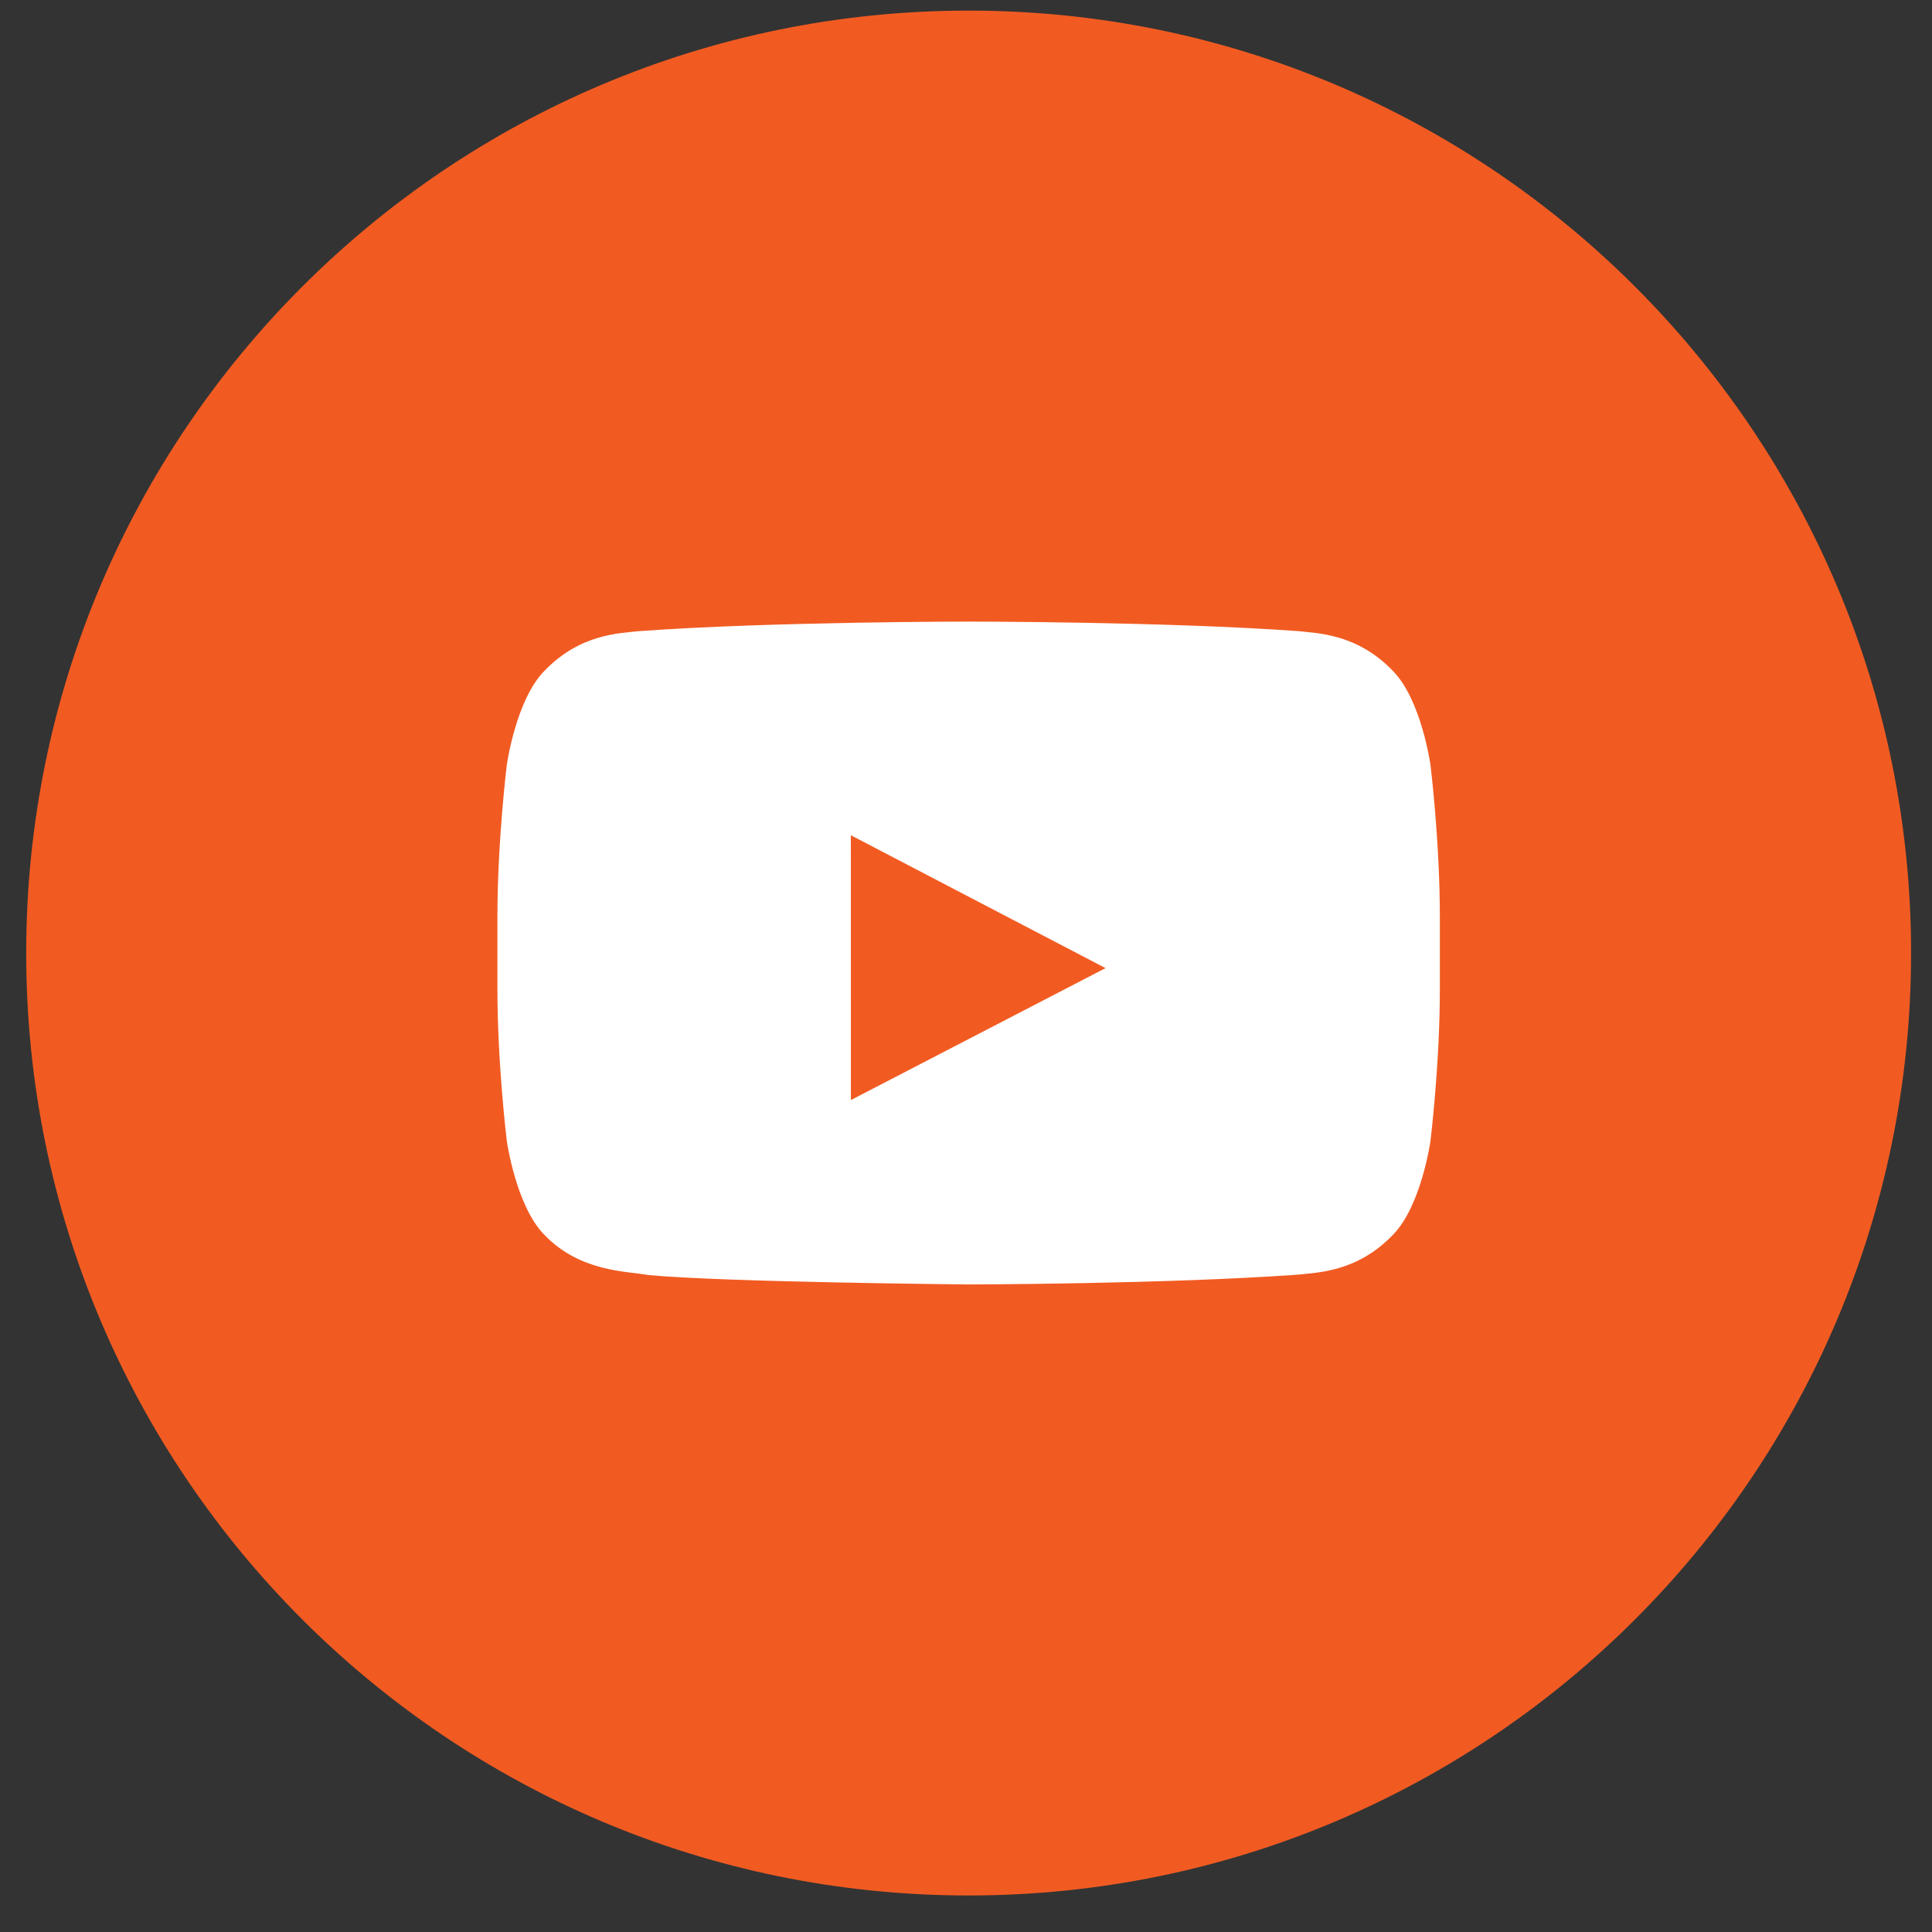
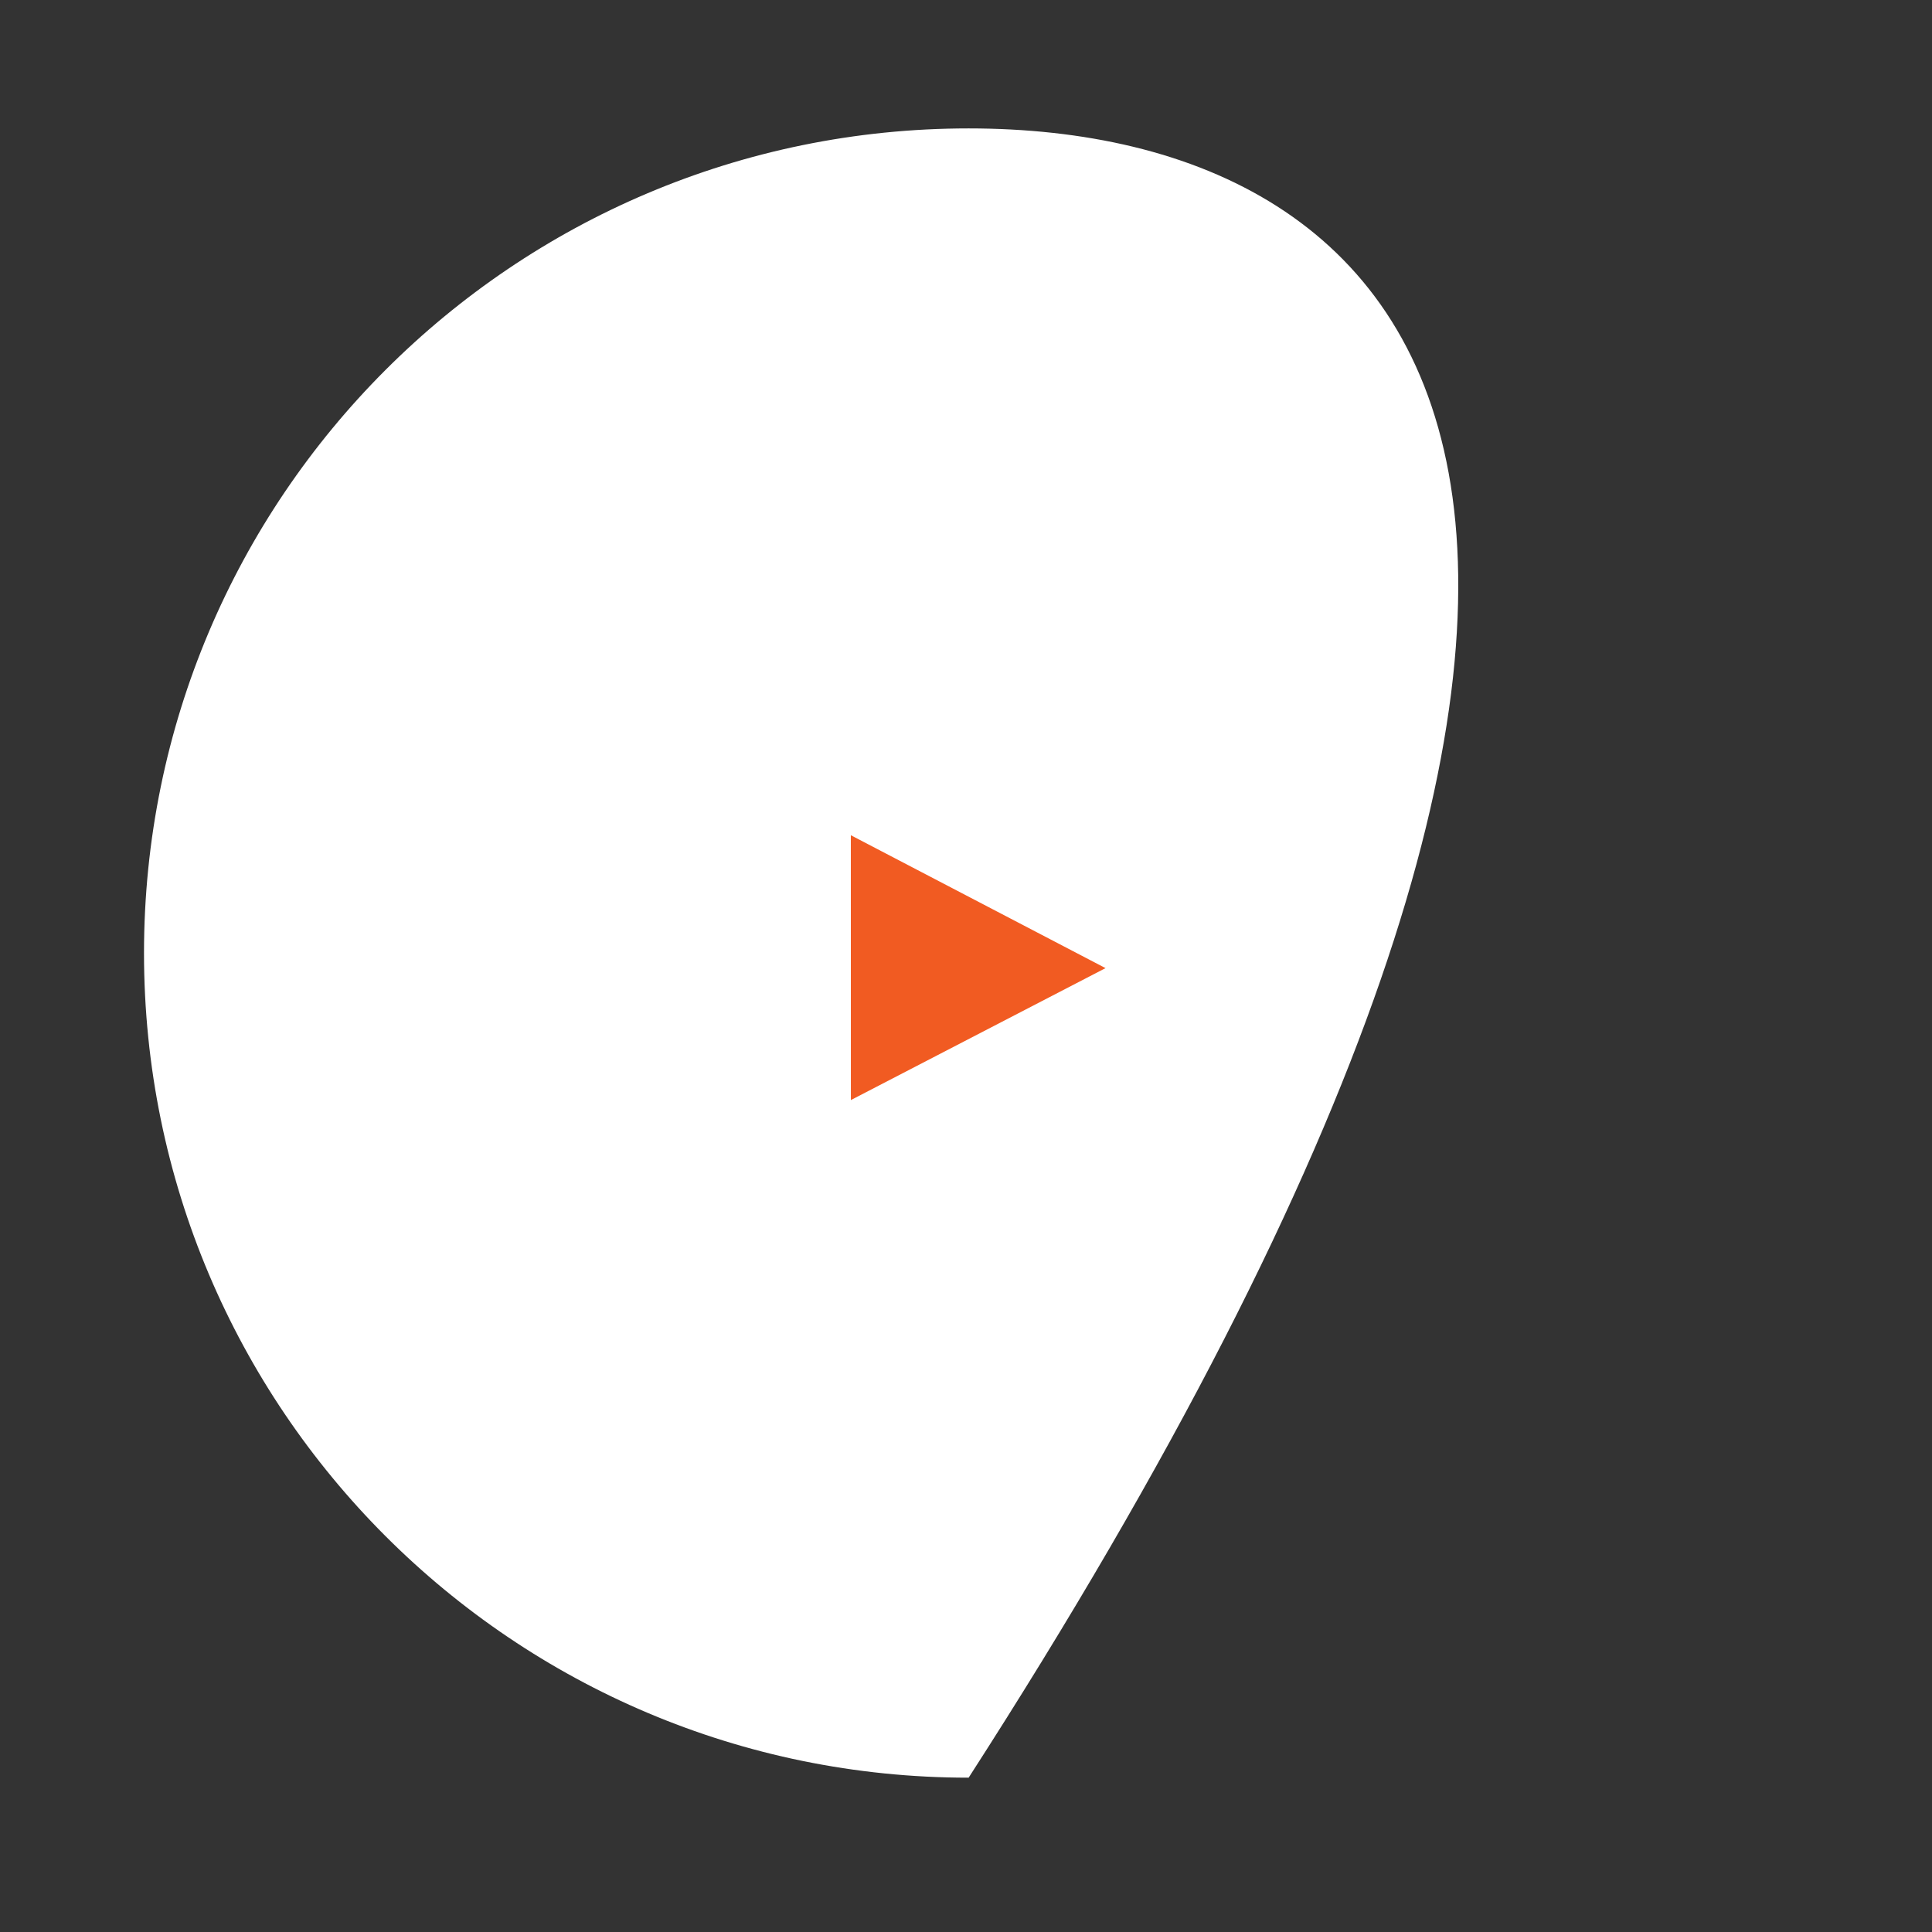
<svg xmlns="http://www.w3.org/2000/svg" width="41" height="41" viewBox="0 0 41 41" fill="none">
  <rect x="0" y="0" width="41" height="41" fill="#333333" stroke="none" />
-   <path d="M20.556 37.725C30.221 37.725 38.056 29.89 38.056 20.225C38.056 10.56 30.221 2.725 20.556 2.725C10.891 2.725 3.056 10.56 3.056 20.225C3.056 29.89 10.891 37.725 20.556 37.725Z" fill="white" />
-   <path fill-rule="evenodd" clip-rule="evenodd" d="M30.556 20.98C30.556 22.599 30.356 24.218 30.356 24.218C30.356 24.218 30.161 25.595 29.561 26.203C28.801 26.999 27.948 27.003 27.557 27.049C24.758 27.251 20.556 27.258 20.556 27.258C20.556 27.258 15.356 27.21 13.756 27.058C13.311 26.974 12.311 26.999 11.551 26.203C10.951 25.595 10.756 24.218 10.756 24.218C10.756 24.218 10.556 22.599 10.556 20.98V19.463C10.556 17.844 10.756 16.226 10.756 16.226C10.756 16.226 10.951 14.848 11.551 14.24C12.311 13.444 13.163 13.44 13.555 13.394C16.353 13.191 20.552 13.191 20.552 13.191H20.56C20.56 13.191 24.758 13.191 27.557 13.394C27.948 13.44 28.801 13.444 29.561 14.24C30.161 14.848 30.356 16.226 30.356 16.226C30.356 16.226 30.556 17.844 30.556 19.463V20.98ZM20.556 0.225C9.51 0.225 0.556 9.179 0.556 20.225C0.556 31.27 9.51 40.225 20.556 40.225C31.602 40.225 40.556 31.27 40.556 20.225C40.556 9.179 31.602 0.225 20.556 0.225V0.225Z" fill="#F15B22" />
+   <path d="M20.556 37.725C38.056 10.56 30.221 2.725 20.556 2.725C10.891 2.725 3.056 10.56 3.056 20.225C3.056 29.89 10.891 37.725 20.556 37.725Z" fill="white" />
  <path fill-rule="evenodd" clip-rule="evenodd" d="M18.057 23.345L23.461 20.545L18.056 17.725L18.057 23.345Z" fill="#F15B22" />
</svg>